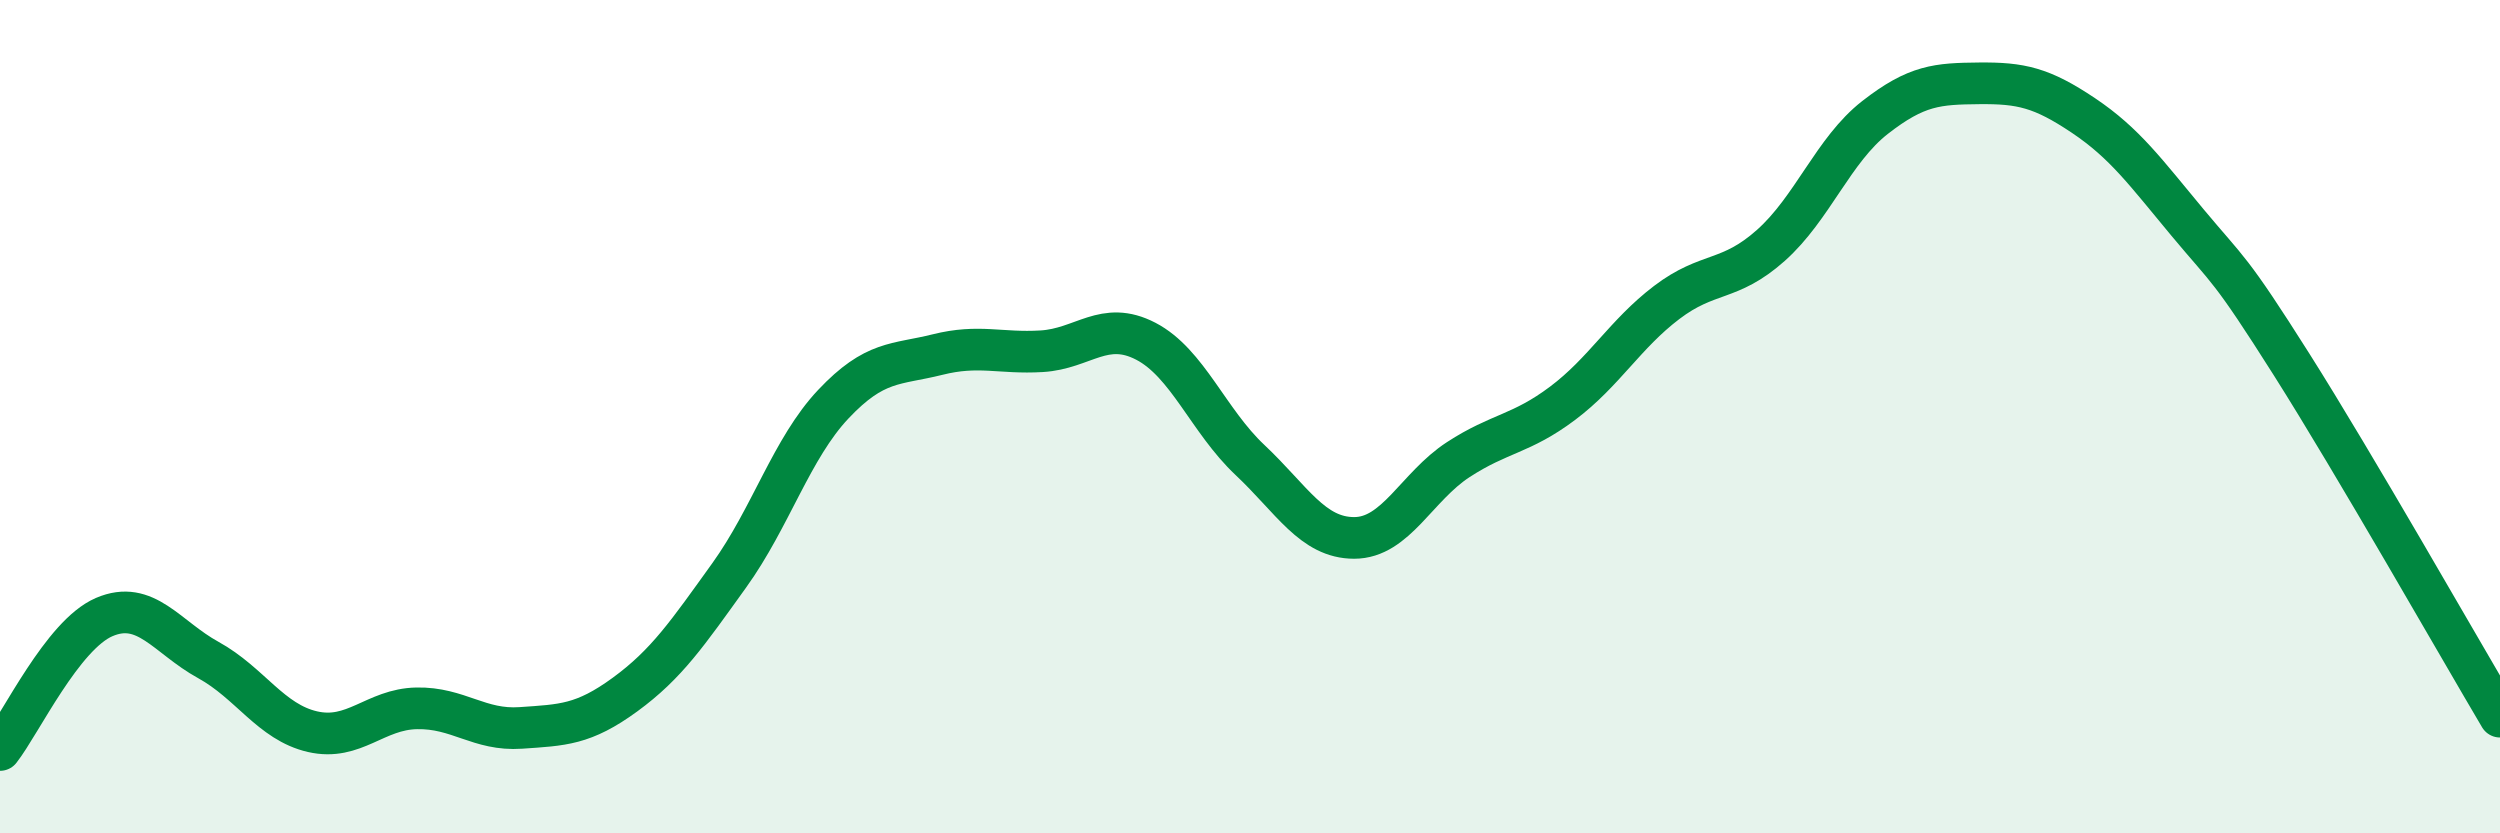
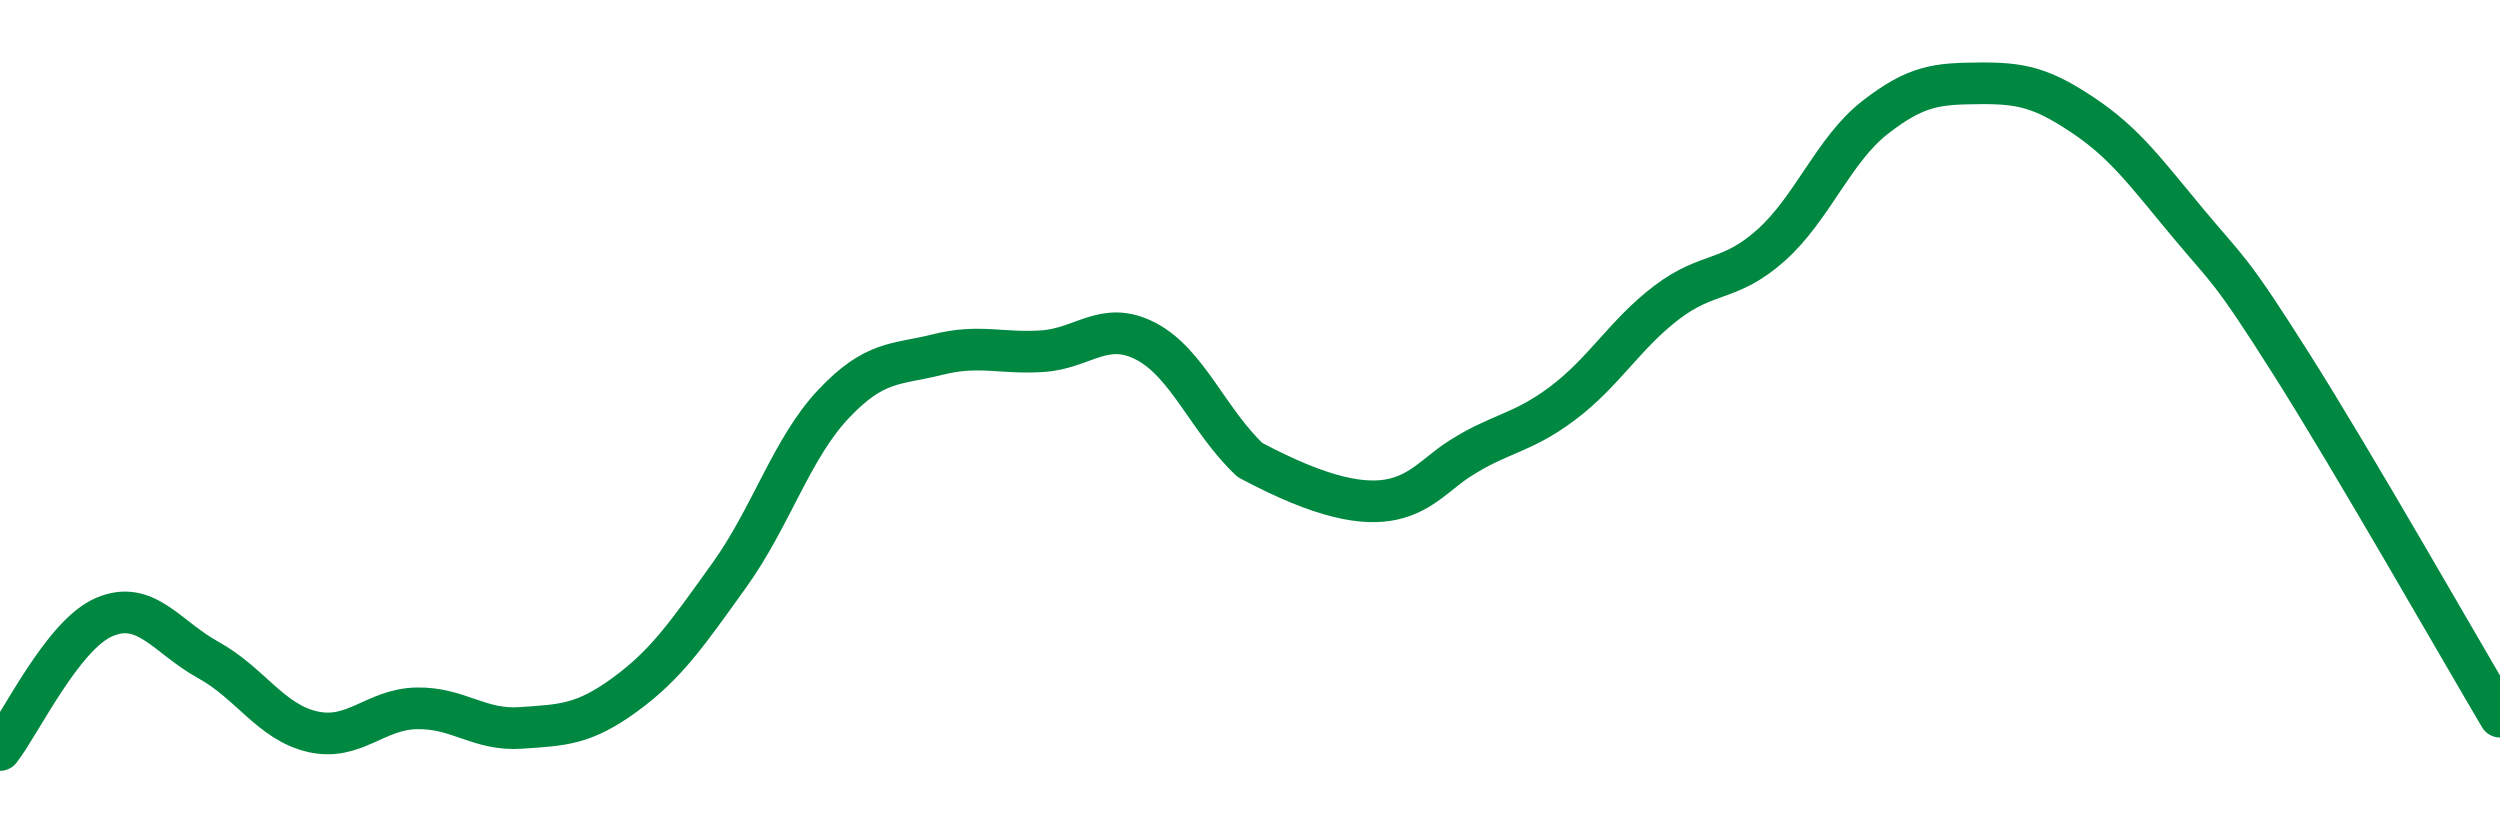
<svg xmlns="http://www.w3.org/2000/svg" width="60" height="20" viewBox="0 0 60 20">
-   <path d="M 0,18 C 0.5,17.36 1.5,15.24 2.5,14.81 C 3.5,14.38 4,15.29 5,15.84 C 6,16.39 6.5,17.33 7.5,17.56 C 8.5,17.79 9,17.02 10,17 C 11,16.98 11.5,17.54 12.5,17.47 C 13.5,17.4 14,17.4 15,16.67 C 16,15.94 16.5,15.2 17.5,13.81 C 18.5,12.42 19,10.76 20,9.7 C 21,8.64 21.5,8.76 22.5,8.51 C 23.5,8.26 24,8.49 25,8.43 C 26,8.37 26.5,7.67 27.5,8.19 C 28.5,8.71 29,10.1 30,11.04 C 31,11.98 31.5,12.91 32.5,12.91 C 33.5,12.91 34,11.68 35,11.03 C 36,10.38 36.5,10.43 37.5,9.68 C 38.5,8.93 39,8.02 40,7.26 C 41,6.5 41.5,6.78 42.5,5.89 C 43.5,5 44,3.6 45,2.82 C 46,2.04 46.5,2.01 47.5,2 C 48.5,1.99 49,2.1 50,2.77 C 51,3.44 51.5,4.14 52.5,5.34 C 53.5,6.54 53.5,6.38 55,8.75 C 56.5,11.12 59,15.51 60,17.2L60 20L0 20Z" fill="#008740" opacity="0.1" stroke-linecap="round" stroke-linejoin="round" />
-   <path d="M 0,18 C 0.5,17.36 1.5,15.24 2.5,14.81 C 3.5,14.38 4,15.29 5,15.84 C 6,16.39 6.5,17.33 7.5,17.56 C 8.5,17.79 9,17.02 10,17 C 11,16.98 11.5,17.54 12.5,17.47 C 13.5,17.4 14,17.4 15,16.67 C 16,15.94 16.5,15.2 17.5,13.81 C 18.5,12.42 19,10.76 20,9.7 C 21,8.64 21.5,8.76 22.5,8.51 C 23.5,8.26 24,8.49 25,8.43 C 26,8.37 26.5,7.67 27.5,8.19 C 28.5,8.71 29,10.1 30,11.04 C 31,11.98 31.5,12.91 32.5,12.91 C 33.5,12.91 34,11.68 35,11.03 C 36,10.38 36.5,10.43 37.5,9.68 C 38.5,8.93 39,8.02 40,7.26 C 41,6.5 41.5,6.78 42.5,5.89 C 43.5,5 44,3.6 45,2.82 C 46,2.04 46.5,2.01 47.5,2 C 48.5,1.99 49,2.1 50,2.77 C 51,3.44 51.5,4.14 52.5,5.34 C 53.5,6.54 53.5,6.38 55,8.75 C 56.5,11.12 59,15.51 60,17.2" stroke="#008740" stroke-width="1" fill="none" stroke-linecap="round" stroke-linejoin="round" />
+   <path d="M 0,18 C 0.5,17.36 1.5,15.24 2.5,14.81 C 3.5,14.38 4,15.29 5,15.84 C 6,16.39 6.5,17.33 7.5,17.56 C 8.5,17.79 9,17.02 10,17 C 11,16.98 11.5,17.54 12.5,17.47 C 13.5,17.4 14,17.4 15,16.67 C 16,15.94 16.5,15.2 17.5,13.81 C 18.5,12.42 19,10.76 20,9.7 C 21,8.64 21.5,8.76 22.5,8.51 C 23.5,8.26 24,8.49 25,8.43 C 26,8.37 26.5,7.67 27.5,8.19 C 28.5,8.71 29,10.1 30,11.04 C 33.5,12.91 34,11.68 35,11.03 C 36,10.38 36.5,10.43 37.5,9.68 C 38.5,8.93 39,8.02 40,7.26 C 41,6.5 41.5,6.78 42.5,5.89 C 43.5,5 44,3.6 45,2.82 C 46,2.04 46.5,2.01 47.5,2 C 48.5,1.99 49,2.1 50,2.77 C 51,3.44 51.5,4.14 52.5,5.34 C 53.5,6.54 53.5,6.38 55,8.75 C 56.5,11.12 59,15.51 60,17.2" stroke="#008740" stroke-width="1" fill="none" stroke-linecap="round" stroke-linejoin="round" />
</svg>